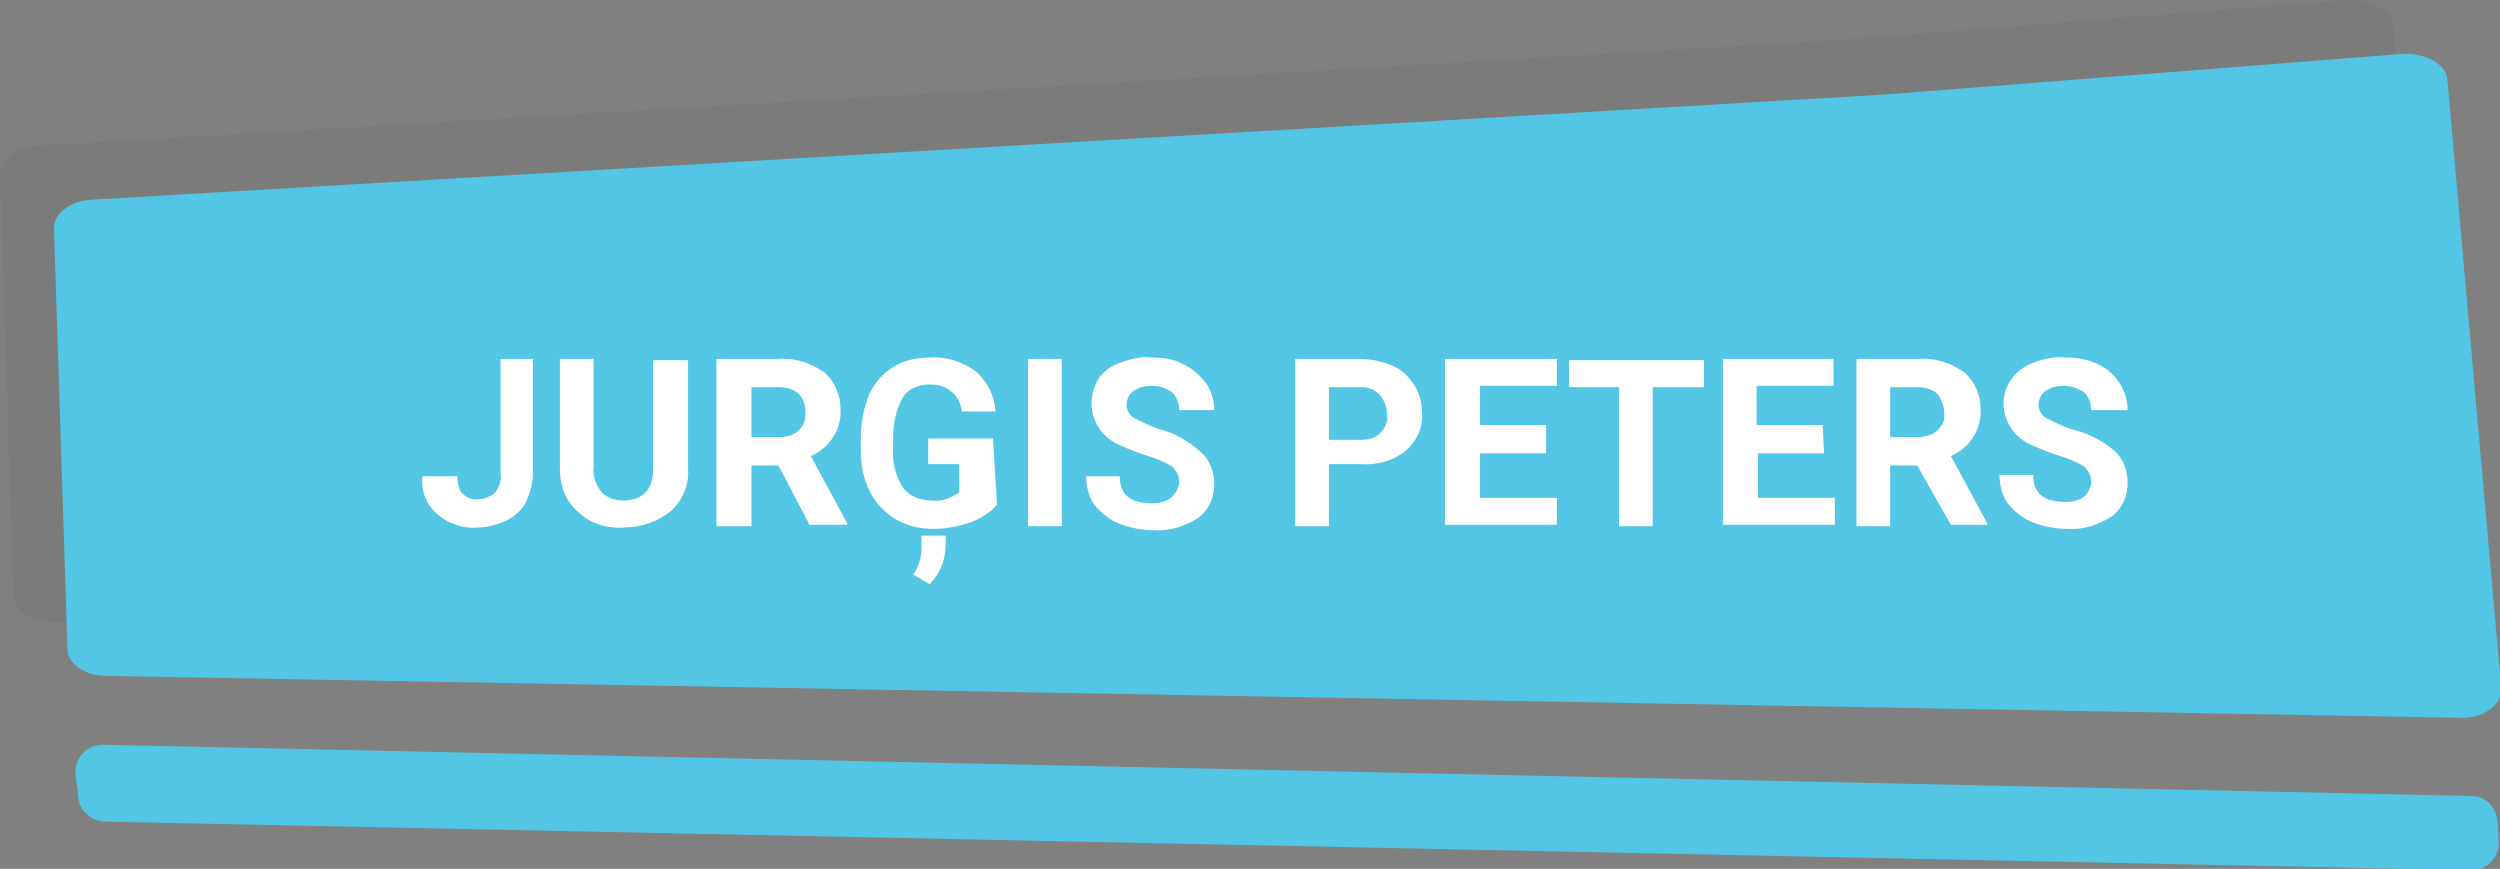
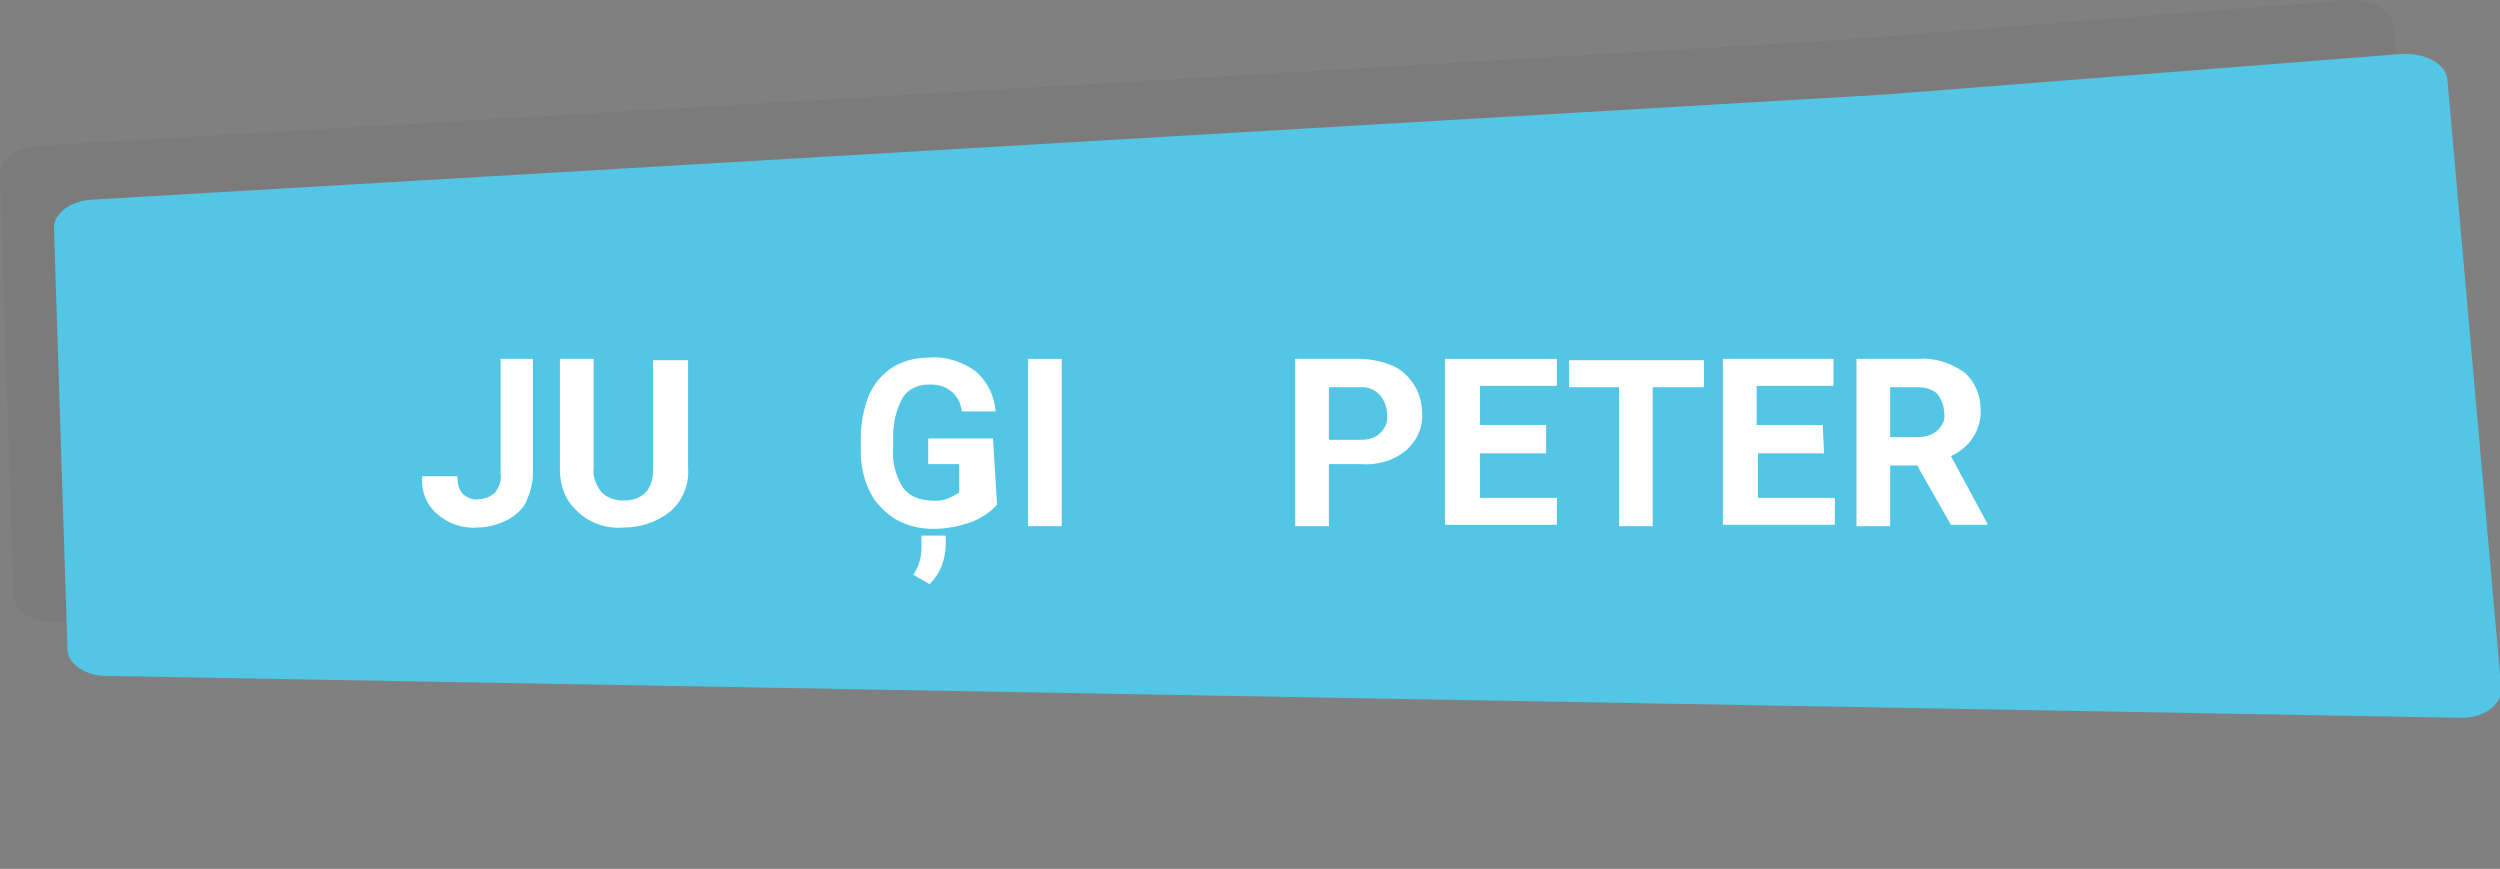
<svg xmlns="http://www.w3.org/2000/svg" version="1.1" id="Layer_1" x="0px" y="0px" viewBox="0 0 185.3 64.4" style="enable-background:new 0 0 185.3 64.4;" xml:space="preserve">
  <rect x="0" y="0" width="185.3" height="64.4" fill="#808080" stroke="none" />
  <style type="text/css">
	.st0{opacity:0.1;}
	.st1{fill:#565656;}
	.st2{opacity:0;}
	.st3{fill:#52C6E4;}
	.st4{fill:#FFFFFF;}
</style>
  <g class="st0">
    <path class="st1" d="M178.2,49.2L3.9,46.1c-1.6,0-2.9-0.9-2.9-2L0,12.9c0-1.1,1.2-2,2.8-2.1l133-7.8L174,0c1.7-0.1,3.3,0.7,3.4,1.9   l4,45.2C181.4,48.3,180,49.3,178.2,49.2z" />
  </g>
  <g class="st2">
    <path class="st1" d="M3.7,58.9l175.5,3.6c1.1,0,2-0.9,2-2c0-0.1,0-0.1,0-0.2l-0.1-1.5c-0.1-1-0.9-1.8-1.9-1.8L3.6,53.2   c-1.1,0-2,0.9-2,2c0,0.1,0,0.1,0,0.2L1.8,57C1.8,58,2.7,58.8,3.7,58.9z" />
  </g>
  <path class="st3" d="M182.2,53.2L7.9,50.1c-1.6,0-2.9-0.9-2.9-2L4,16.9c0-1.1,1.2-2,2.8-2.1l133-7.8L178,4c1.7-0.1,3.3,0.7,3.4,1.9  l4,45.2C185.4,52.3,184,53.3,182.2,53.2z" />
  <path class="st4" d="M37,26.6h2.5v8.5c0,0.7-0.2,1.4-0.5,2.1c-0.3,0.6-0.9,1.1-1.5,1.4c-0.7,0.3-1.4,0.5-2.1,0.5  c-1.1,0.1-2.2-0.3-3-1s-1.2-1.7-1.1-2.8h2.6c0,0.5,0.1,1,0.4,1.3c0.3,0.3,0.8,0.5,1.2,0.4c0.4,0,0.9-0.2,1.2-0.5  c0.3-0.4,0.5-0.9,0.4-1.4v-8.5H37z" />
  <path class="st4" d="M51,26.6v8.1c0.1,1.2-0.4,2.4-1.3,3.2c-1,0.8-2.2,1.2-3.5,1.2c-1.2,0.1-2.5-0.3-3.4-1.2  c-0.9-0.8-1.3-1.9-1.3-3.1v-8.2H44v8.1c-0.1,0.6,0.2,1.3,0.6,1.8c0.4,0.4,1,0.6,1.6,0.6c1.4,0,2.2-0.8,2.2-2.2v-8.2H51V26.6z" />
-   <path class="st4" d="M57.7,34.5h-2V39h-2.6V26.6h4.6c1.2-0.1,2.4,0.3,3.4,1c0.8,0.7,1.2,1.7,1.2,2.7c0.1,1.5-0.8,2.9-2.2,3.5l2.7,5  v0.1H60L57.7,34.5z M55.7,32.4h2c0.5,0,1.1-0.1,1.5-0.5c0.4-0.4,0.5-0.8,0.5-1.3s-0.1-1-0.5-1.4s-1-0.5-1.5-0.5h-2V32.4z" />
  <path class="st4" d="M73.9,37.4c-0.5,0.6-1.2,1-1.9,1.3c-0.9,0.3-1.8,0.5-2.8,0.5s-1.9-0.2-2.8-0.7c-0.8-0.5-1.5-1.2-1.9-2  c-0.5-1-0.7-2-0.7-3.1v-0.9c0-1.1,0.2-2.2,0.6-3.2c0.4-0.9,1-1.6,1.8-2.1s1.8-0.7,2.7-0.7c1.2-0.1,2.4,0.3,3.4,1  c0.9,0.8,1.4,1.8,1.5,3h-2.5c-0.1-0.6-0.3-1.1-0.8-1.5s-1-0.5-1.6-0.5c-0.8,0-1.6,0.3-2,1c-0.5,0.9-0.7,1.9-0.7,2.9v0.8  c-0.1,1,0.2,2.1,0.7,2.9c0.5,0.7,1.3,1,2.2,1c0.7,0.1,1.4-0.2,2-0.6v-2.1h-2.3v-1.9h4.8L73.9,37.4z M68.9,43.3l-1.2-0.7  c0.4-0.6,0.6-1.3,0.6-2v-0.9h1.8v0.5C70.1,41.5,69.7,42.5,68.9,43.3z" />
  <path class="st4" d="M78.7,39h-2.5V26.6h2.5V39z" />
-   <path class="st4" d="M87.4,35.7c0-0.4-0.2-0.8-0.5-1.1c-0.6-0.4-1.2-0.6-1.8-0.8c-0.7-0.2-1.4-0.5-2.1-0.8c-1.2-0.5-2.1-1.7-2.1-3.1  c0-0.6,0.2-1.3,0.5-1.8c0.4-0.6,1-1,1.6-1.2c0.8-0.3,1.6-0.5,2.4-0.4c0.8,0,1.6,0.1,2.3,0.5c0.7,0.3,1.2,0.8,1.7,1.4  c0.4,0.6,0.6,1.3,0.6,2h-2.6c0-0.5-0.2-1-0.5-1.3c-0.4-0.3-0.9-0.5-1.5-0.5c-0.5,0-1,0.1-1.4,0.4c-0.3,0.2-0.5,0.6-0.5,1  s0.2,0.8,0.6,1c0.6,0.3,1.2,0.6,1.8,0.8c1.2,0.3,2.2,0.9,3.1,1.7c0.7,0.6,1,1.5,1,2.4c0,1-0.4,1.9-1.2,2.5c-1,0.6-2.1,1-3.3,0.9  c-0.9,0-1.8-0.2-2.6-0.5c-0.7-0.3-1.3-0.8-1.8-1.4c-0.4-0.6-0.6-1.4-0.6-2.1H83c0,1.4,0.8,2,2.4,2c0.5,0,1-0.1,1.4-0.4  C87.2,36.5,87.4,36.1,87.4,35.7z" />
  <path class="st4" d="M98.5,34.6V39H96V26.6h4.8c0.8,0,1.7,0.2,2.4,0.5c0.7,0.3,1.2,0.8,1.6,1.4s0.6,1.4,0.6,2.1  c0.1,1.1-0.4,2.1-1.2,2.8c-1,0.8-2.2,1.1-3.4,1h-2.3V34.6z M98.5,32.6h2.3c0.6,0,1.1-0.1,1.5-0.5c0.4-0.4,0.6-0.9,0.5-1.4  c0-1.1-0.8-2-1.8-2c-0.1,0-0.1,0-0.2,0h-2.3V32.6z" />
  <path class="st4" d="M114.6,33.6h-4.9v3.3h5.7v2h-8.3V26.6h8.3v2h-5.7v2.9h4.9V33.6z" />
  <path class="st4" d="M126.3,28.7h-3.8V39H120V28.7h-3.7v-2h10V28.7z" />
  <path class="st4" d="M135.2,33.6h-4.9v3.3h5.7v2h-8.3V26.6h8.2v2h-5.7v2.9h4.9L135.2,33.6z" />
  <path class="st4" d="M142.1,34.5h-2V39h-2.5V26.6h4.6c1.2-0.1,2.4,0.3,3.4,1c0.8,0.7,1.2,1.7,1.2,2.7c0.1,1.5-0.8,2.9-2.2,3.5l2.7,5  v0.1h-2.7L142.1,34.5z M140.1,32.4h2c0.5,0,1.1-0.1,1.5-0.5c0.4-0.4,0.6-0.8,0.5-1.3c0-0.5-0.2-1-0.5-1.4c-0.4-0.4-1-0.5-1.5-0.5h-2  V32.4z" />
-   <path class="st4" d="M155,35.7c0-0.4-0.2-0.8-0.5-1.1c-0.6-0.4-1.2-0.6-1.8-0.8c-0.7-0.2-1.4-0.5-2.1-0.8c-1.2-0.5-2.1-1.7-2.1-3.1  c0-0.6,0.2-1.3,0.6-1.8c0.4-0.6,1-1,1.6-1.2c0.7-0.3,1.6-0.5,2.4-0.4c0.8,0,1.6,0.1,2.4,0.5c0.7,0.3,1.2,0.8,1.6,1.4  c0.4,0.6,0.6,1.3,0.6,2H155c0-0.5-0.2-1-0.5-1.3c-0.4-0.3-1-0.5-1.5-0.5s-1,0.1-1.4,0.4c-0.3,0.2-0.5,0.6-0.5,1s0.2,0.8,0.6,1  c0.6,0.3,1.2,0.6,1.8,0.8c1.2,0.3,2.3,0.8,3.2,1.6c0.7,0.6,1,1.5,1,2.4c0,1-0.4,1.9-1.2,2.5c-1,0.6-2.1,1-3.3,0.9  c-0.9,0-1.8-0.2-2.6-0.5c-0.7-0.3-1.3-0.8-1.8-1.4c-0.4-0.6-0.6-1.4-0.6-2.1h2.5c0,1.4,0.8,2,2.4,2c0.5,0,1-0.1,1.4-0.4  C154.8,36.5,155,36.1,155,35.7z" />
-   <path class="st3" d="M7.7,60.9l175.5,3.6c1.1,0,2-0.9,2-2c0-0.1,0-0.1,0-0.2l-0.1-1.5c-0.1-1-0.9-1.8-1.9-1.8L7.6,55.2  c-1.1,0-2,0.9-2,2c0,0.1,0,0.1,0,0.2L5.8,59C5.8,60,6.7,60.8,7.7,60.9z" />
</svg>